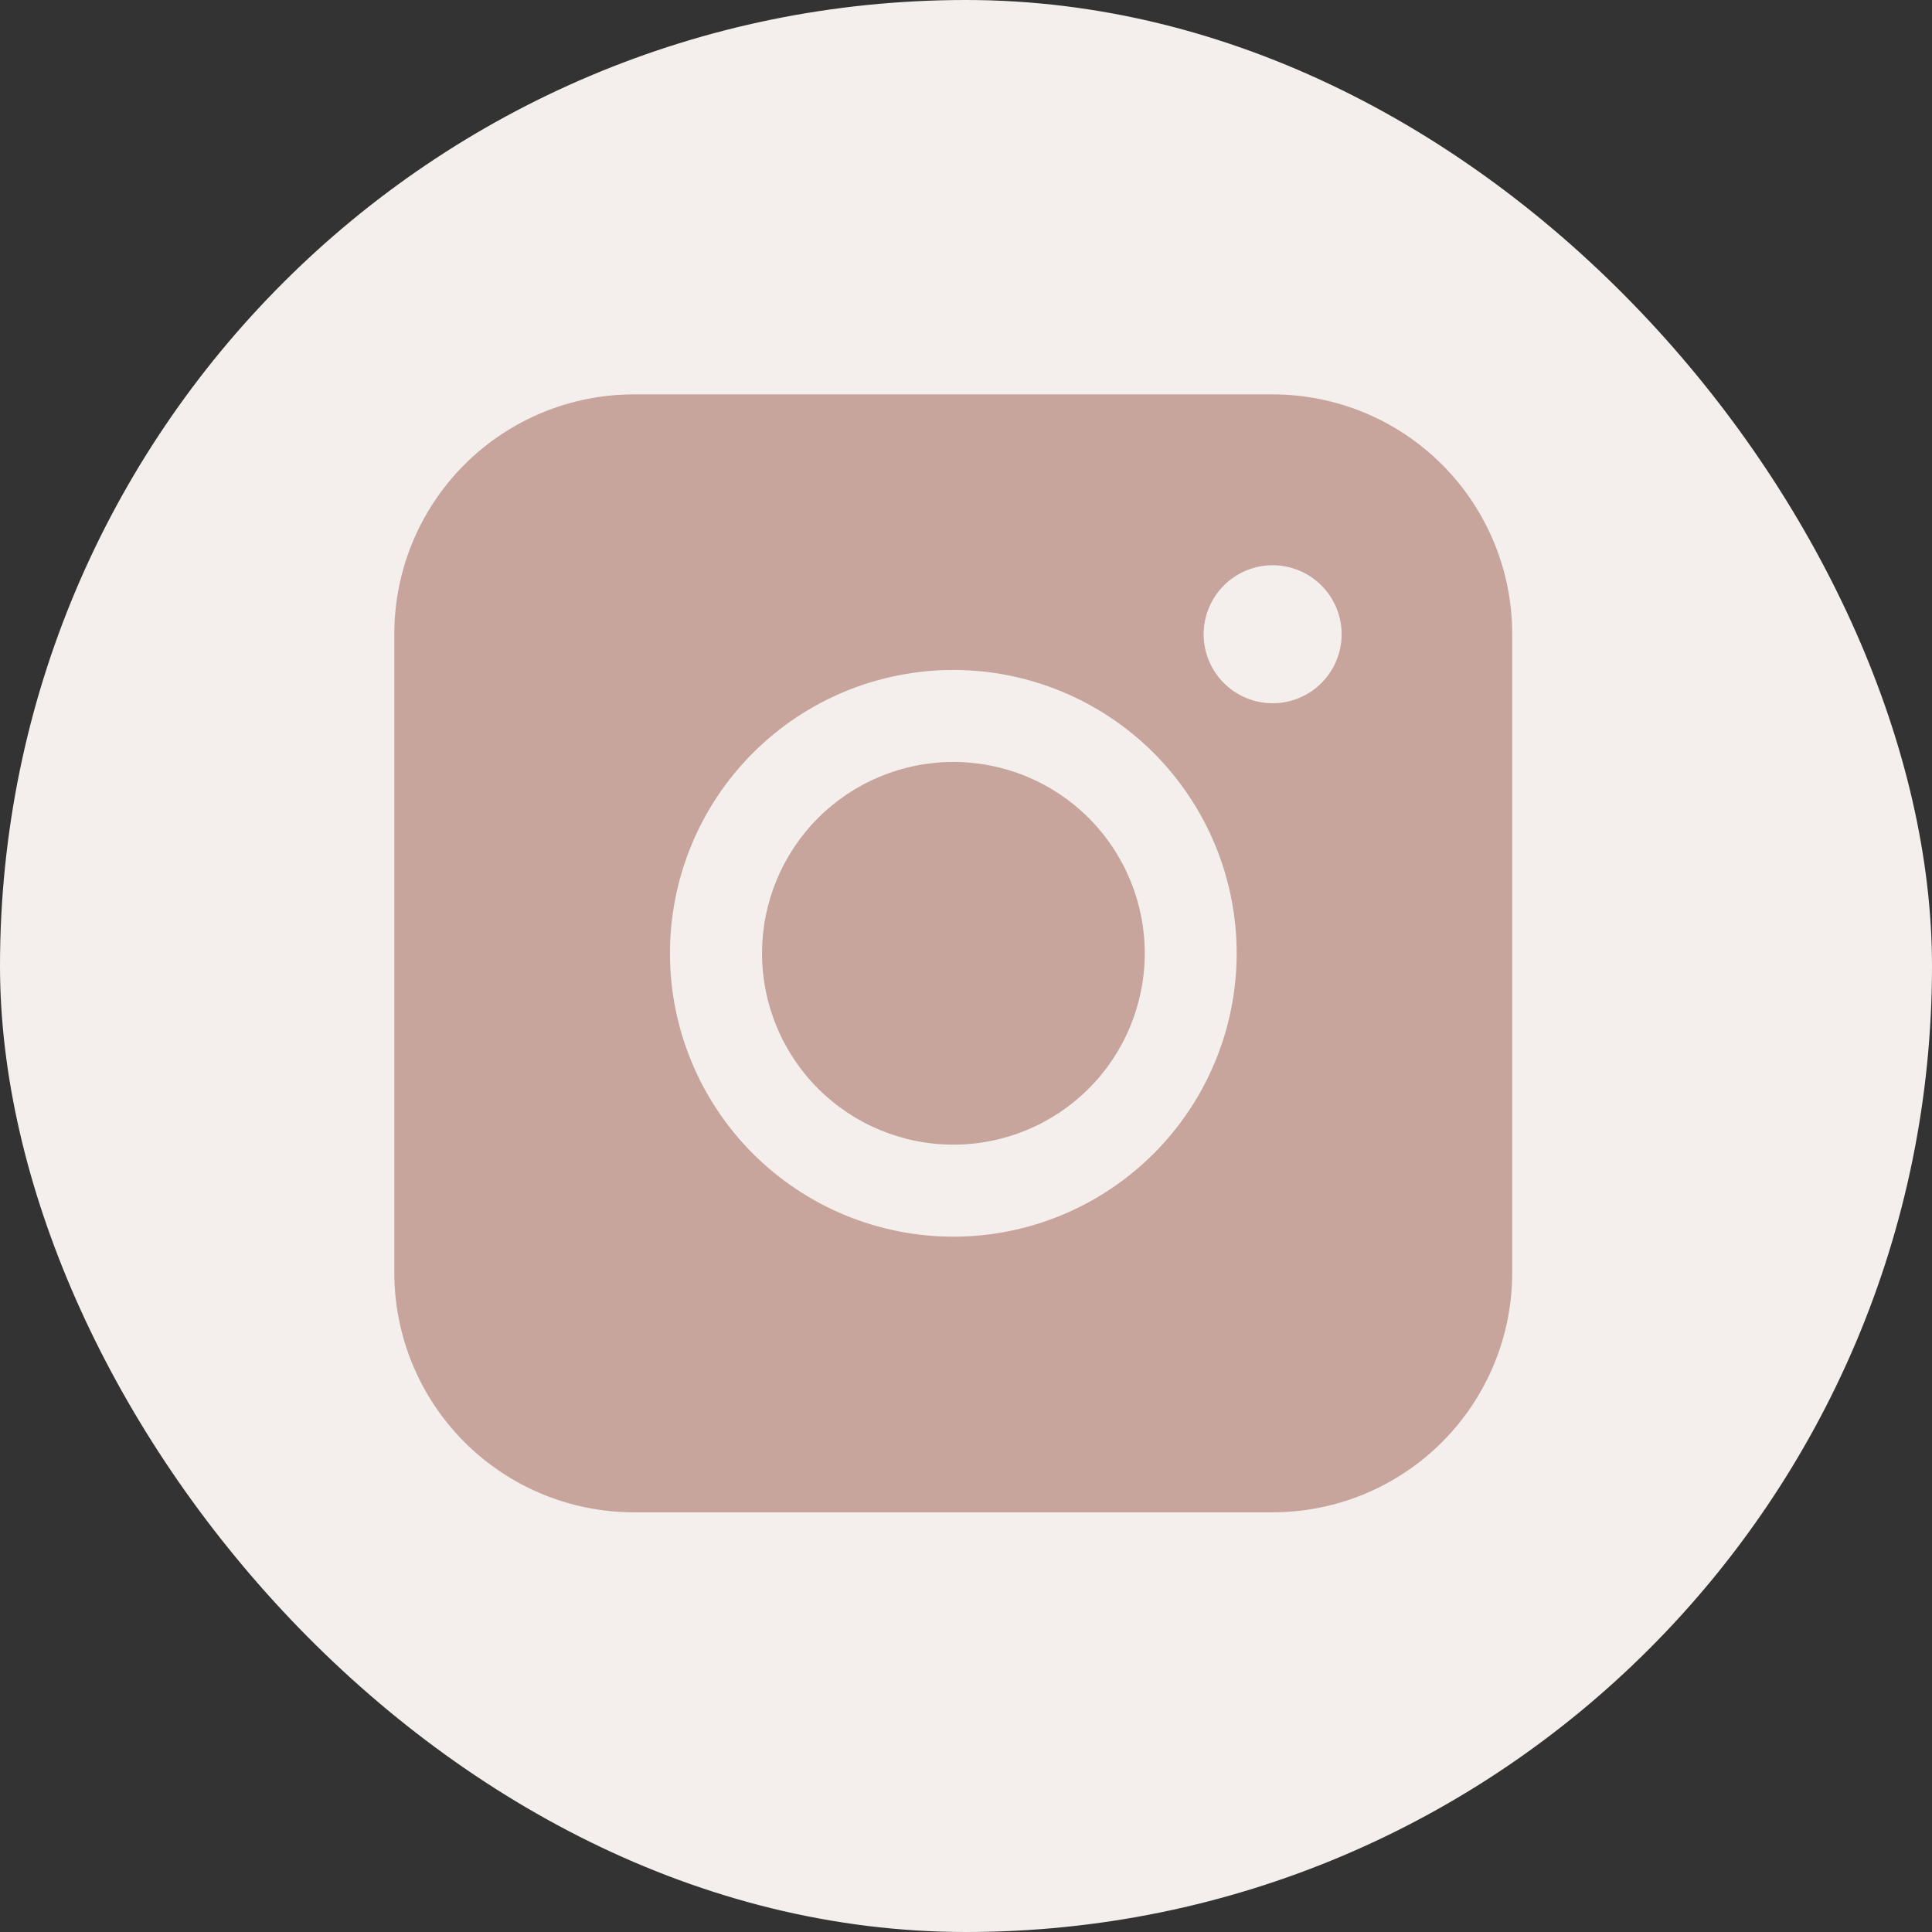
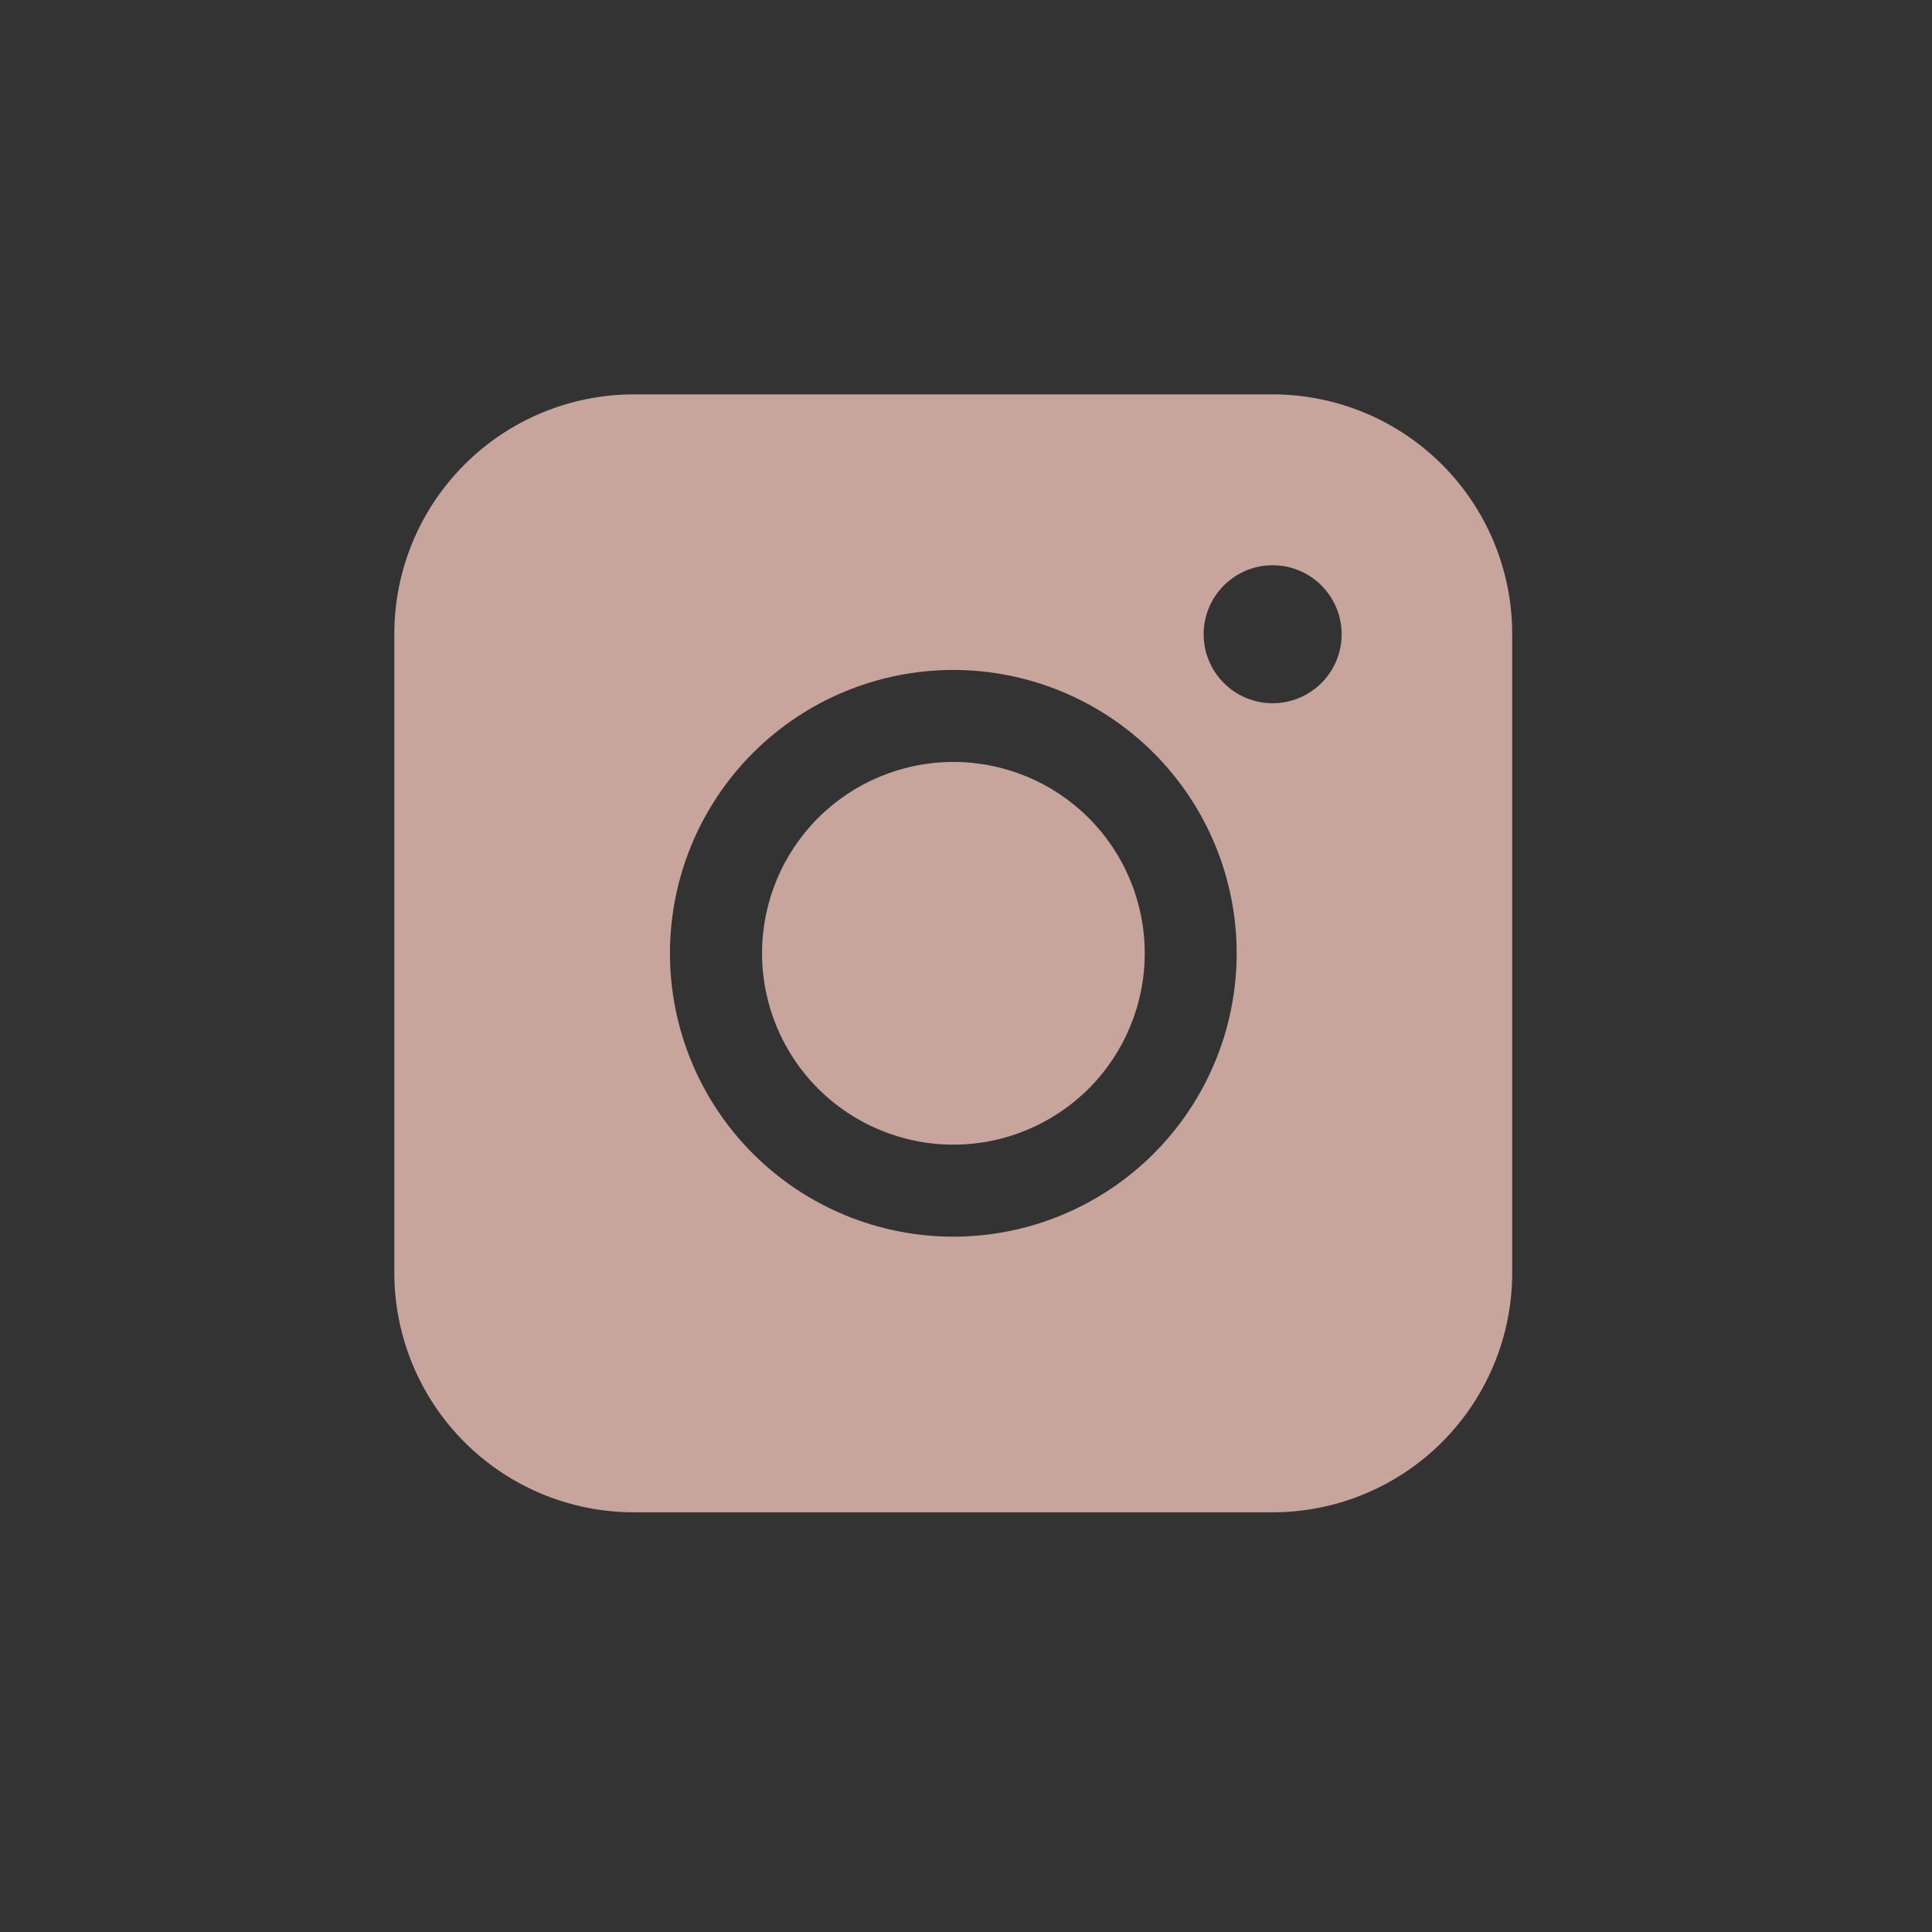
<svg xmlns="http://www.w3.org/2000/svg" width="60" height="60" viewBox="0 0 60 60" fill="none">
  <rect x="0" y="0" width="60" height="60" fill="#333333" stroke="none" />
-   <rect width="60" height="60" rx="30" fill="#F4EFEC" />
  <path fill-rule="evenodd" clip-rule="evenodd" d="M19.686 12.248C17.713 12.248 15.821 13.032 14.426 14.427C13.031 15.821 12.246 17.713 12.246 19.686V39.526C12.246 41.499 13.03 43.391 14.425 44.787C15.82 46.182 17.712 46.966 19.686 46.966H39.526C41.498 46.965 43.39 46.181 44.785 44.785C46.179 43.39 46.963 41.498 46.963 39.526V19.686C46.962 17.713 46.178 15.822 44.784 14.428C43.389 13.033 41.498 12.249 39.526 12.248H19.686ZM41.666 19.697C41.666 20.265 41.44 20.811 41.038 21.212C40.636 21.614 40.091 21.84 39.523 21.84C38.954 21.84 38.409 21.614 38.008 21.212C37.606 20.811 37.38 20.265 37.38 19.697C37.38 19.129 37.606 18.584 38.008 18.182C38.409 17.78 38.954 17.554 39.523 17.554C40.091 17.554 40.636 17.78 41.038 18.182C41.44 18.584 41.666 19.129 41.666 19.697ZM29.608 23.663C28.032 23.663 26.521 24.289 25.406 25.403C24.292 26.518 23.666 28.029 23.666 29.606C23.666 31.182 24.292 32.693 25.406 33.808C26.521 34.922 28.032 35.548 29.608 35.548C31.185 35.548 32.696 34.922 33.811 33.808C34.925 32.693 35.551 31.182 35.551 29.606C35.551 28.029 34.925 26.518 33.811 25.403C32.696 24.289 31.185 23.663 29.608 23.663ZM20.806 29.606C20.806 27.272 21.733 25.034 23.383 23.383C25.033 21.733 27.272 20.806 29.606 20.806C31.939 20.806 34.178 21.733 35.828 23.383C37.478 25.034 38.406 27.272 38.406 29.606C38.406 31.94 37.478 34.178 35.828 35.828C34.178 37.478 31.939 38.406 29.606 38.406C27.272 38.406 25.033 37.478 23.383 35.828C21.733 34.178 20.806 31.94 20.806 29.606Z" fill="#C7A49C" />
</svg>